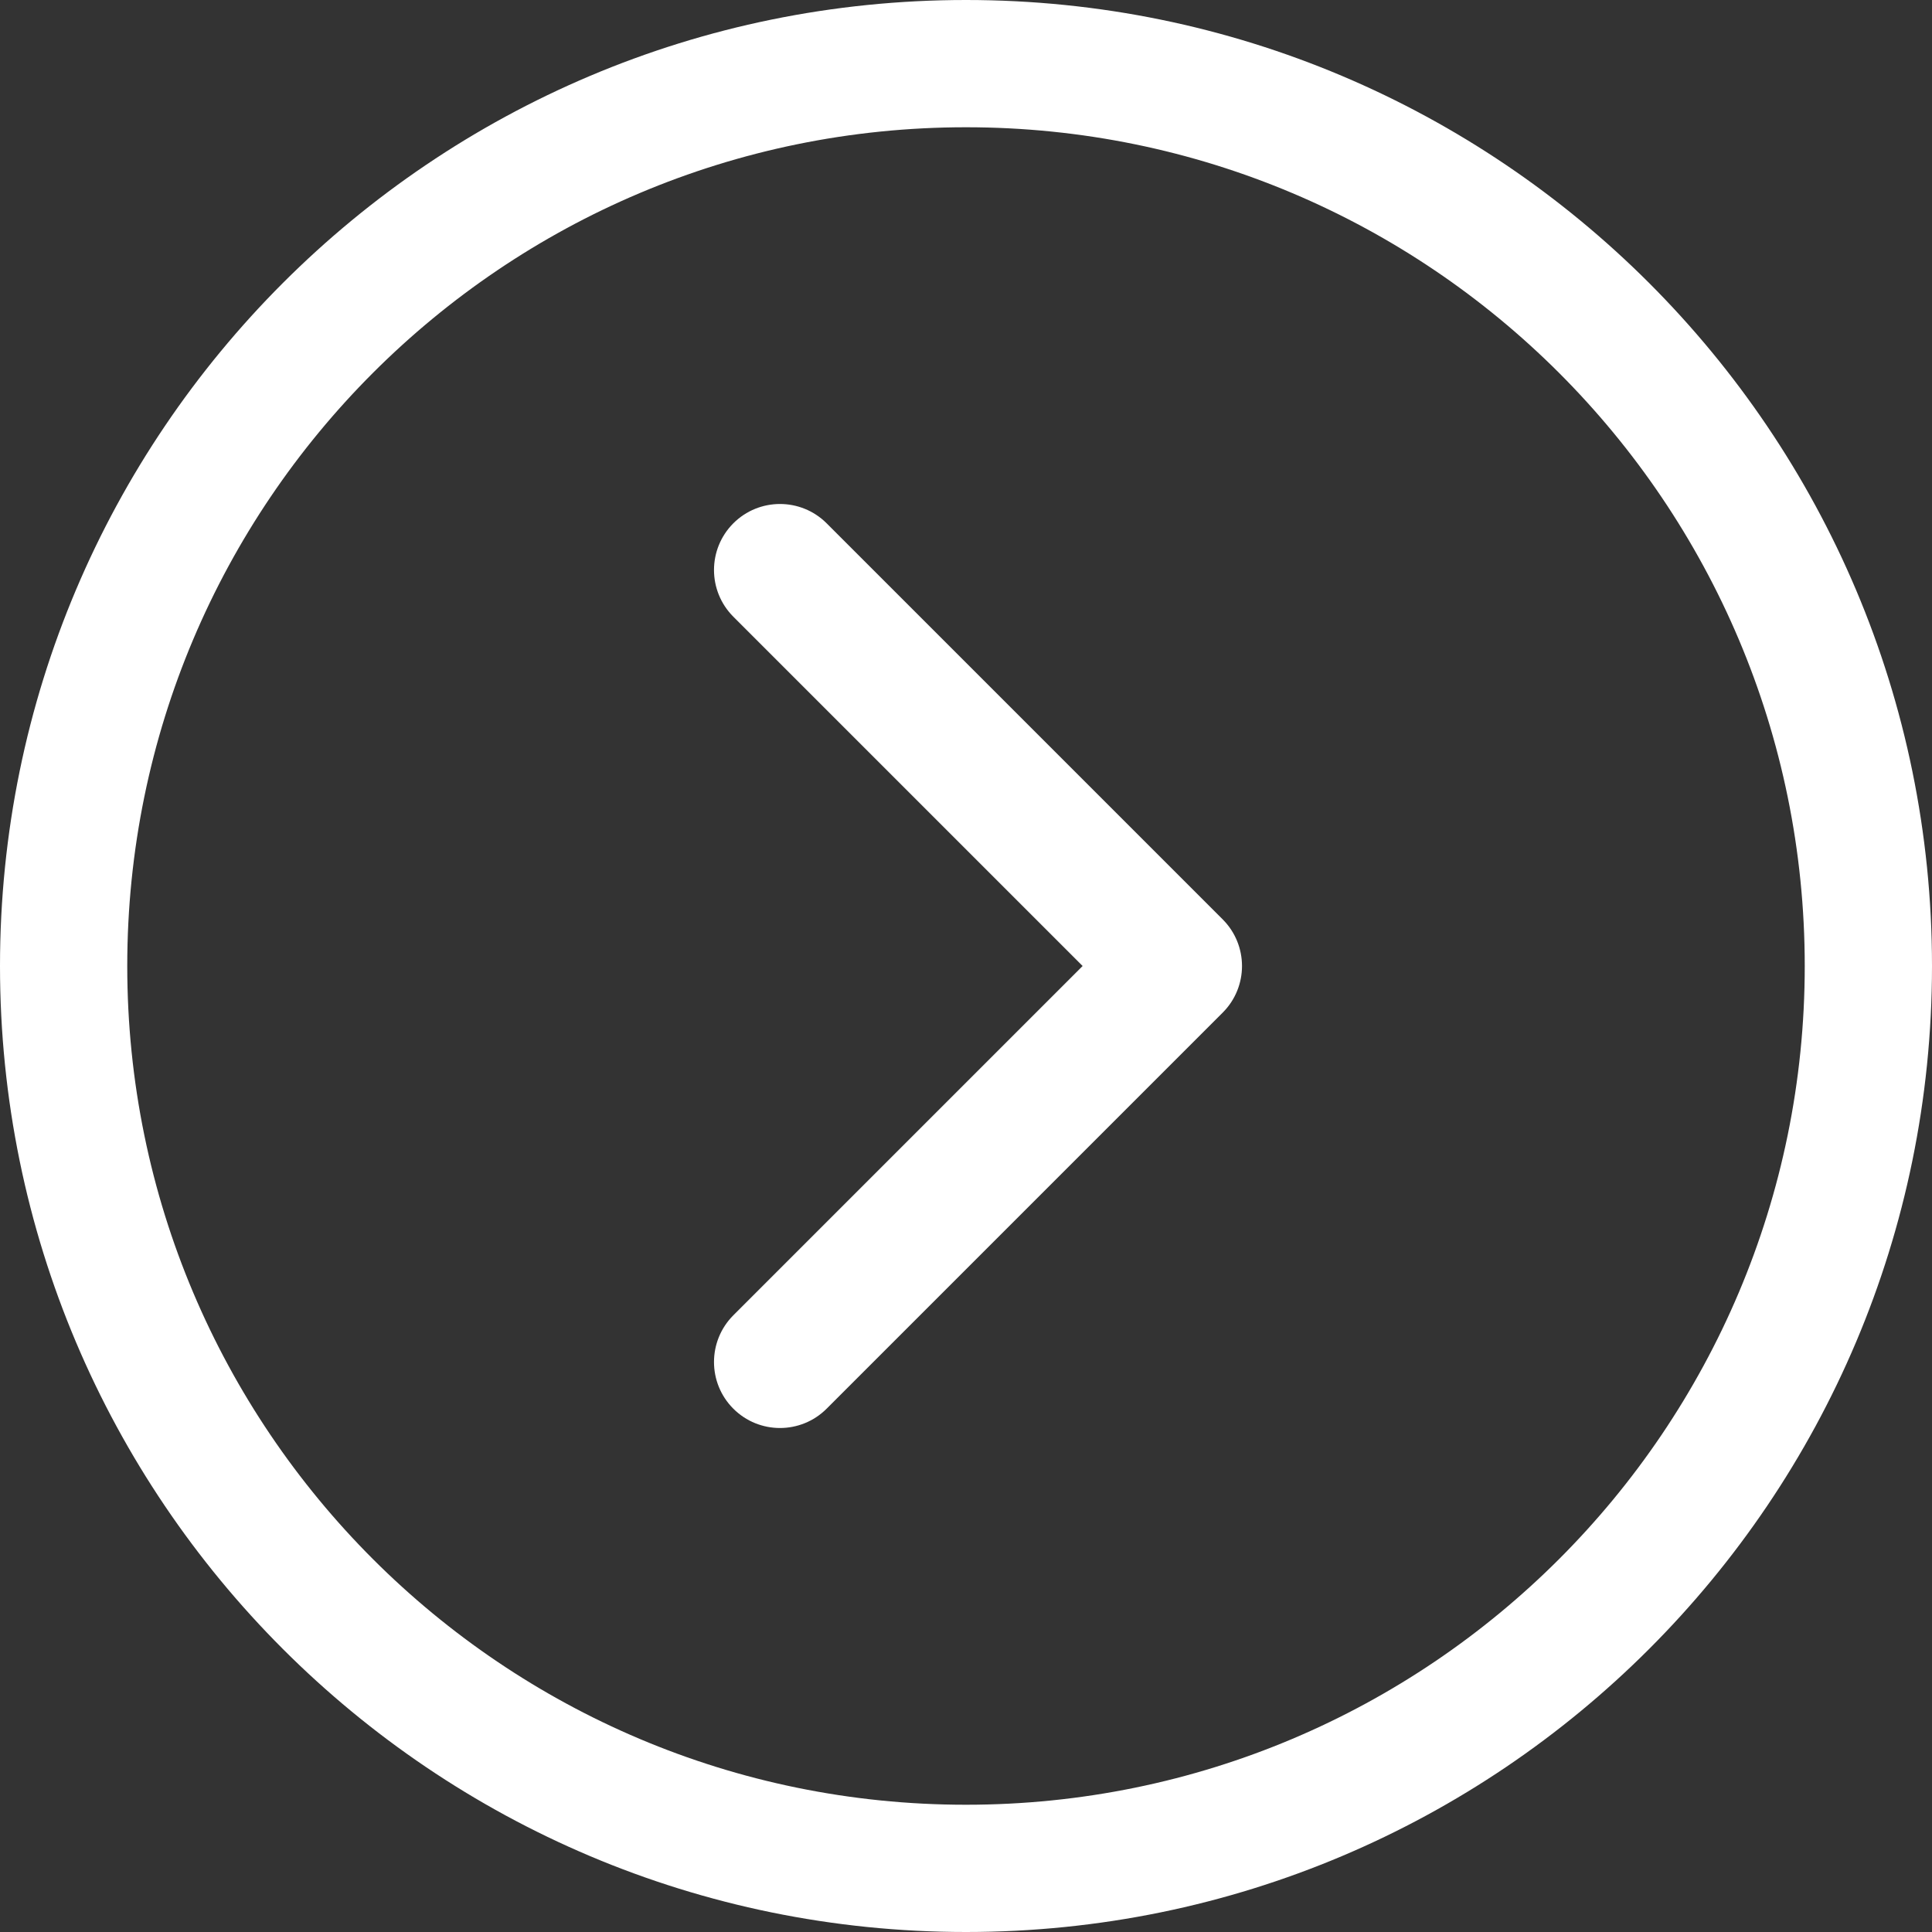
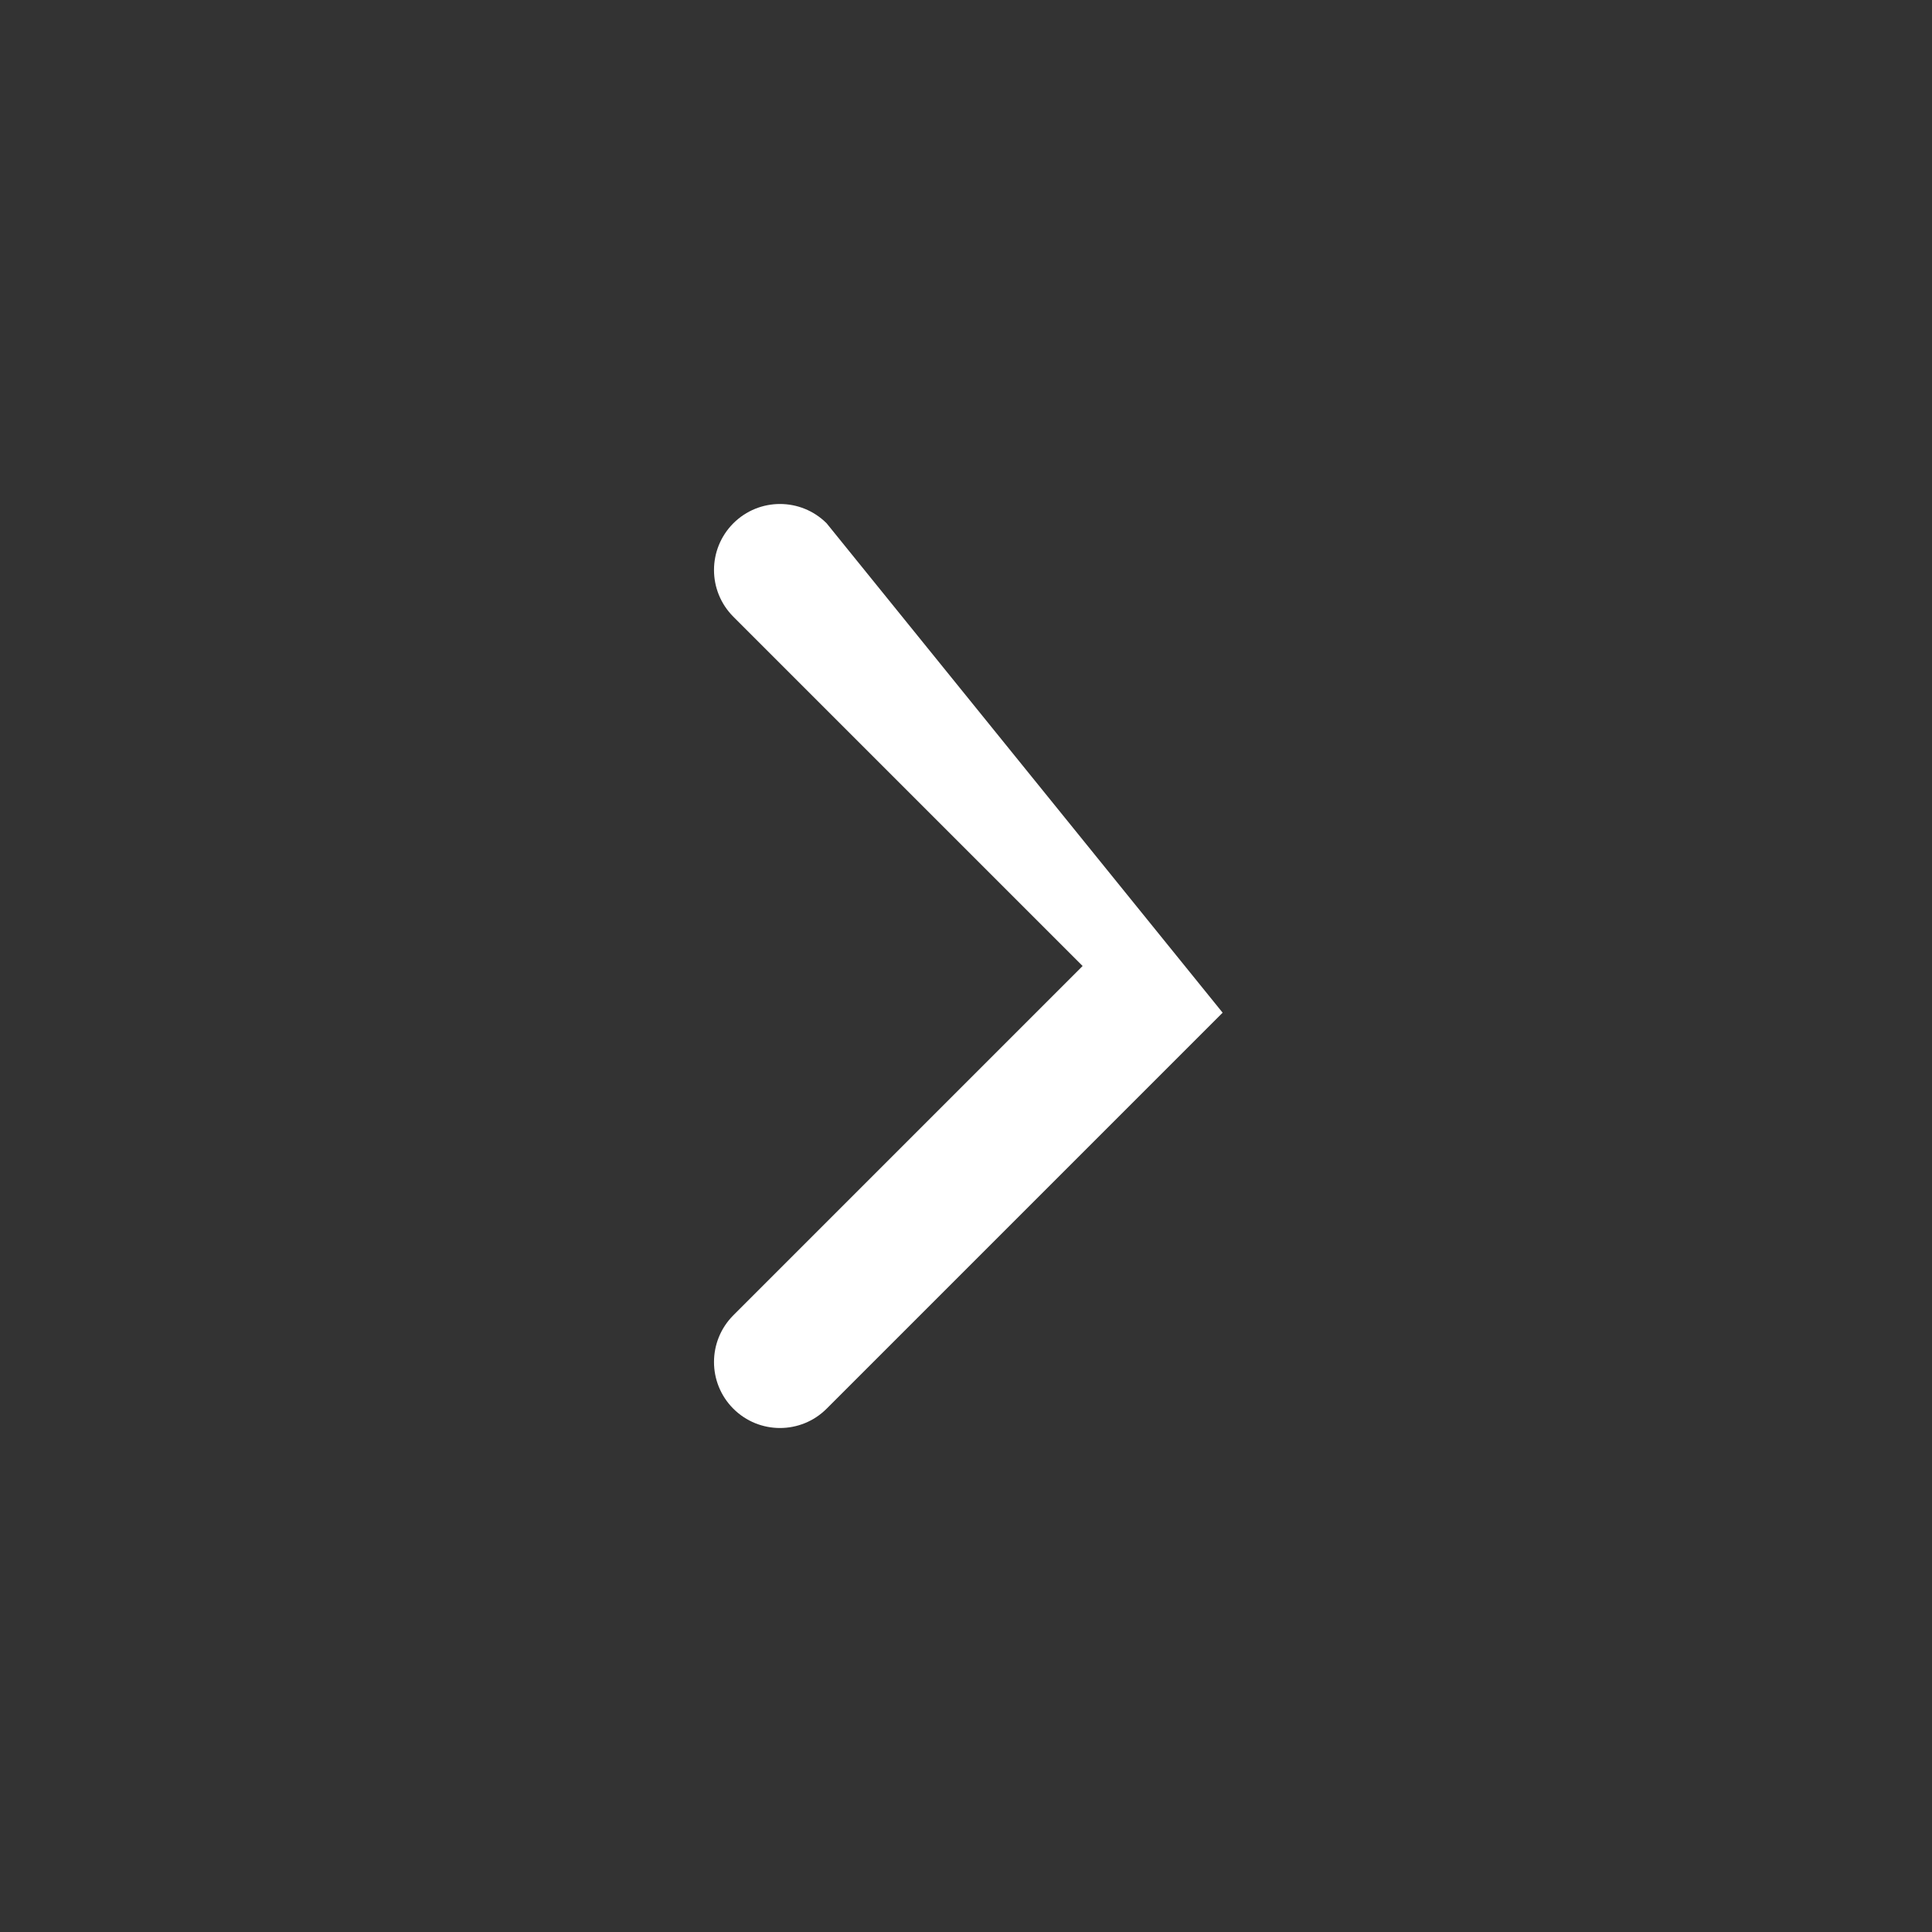
<svg xmlns="http://www.w3.org/2000/svg" width="30" height="30" viewBox="0 0 30 30" fill="none">
  <rect x="0" y="0" width="30" height="30" fill="#333333" stroke="none" />
-   <path fill-rule="evenodd" fill="rgba(255, 255, 255, 1)" d="M15 30C23.284 30 30 23.284 30 15C30 6.716 23.284 0 15 0C6.716 0 0 6.716 0 15C0 23.284 6.716 30 15 30ZM15 1.976C22.193 1.976 28.024 7.807 28.024 15C28.024 22.193 22.193 28.024 15 28.024C7.807 28.024 1.976 22.193 1.976 15C1.976 7.807 7.807 1.976 15 1.976Z" />
-   <path d="M12.836 8.126C12.436 7.726 11.787 7.726 11.387 8.126C10.987 8.527 10.987 9.175 11.387 9.576L16.811 15L11.387 20.424C10.987 20.825 10.987 21.474 11.387 21.874C11.787 22.274 12.436 22.274 12.836 21.874L18.985 15.725C19.386 15.325 19.386 14.676 18.985 14.275L12.836 8.126Z" fill="#FFFFFF" />
+   <path d="M12.836 8.126C12.436 7.726 11.787 7.726 11.387 8.126C10.987 8.527 10.987 9.175 11.387 9.576L16.811 15L11.387 20.424C10.987 20.825 10.987 21.474 11.387 21.874C11.787 22.274 12.436 22.274 12.836 21.874L18.985 15.725L12.836 8.126Z" fill="#FFFFFF" />
</svg>